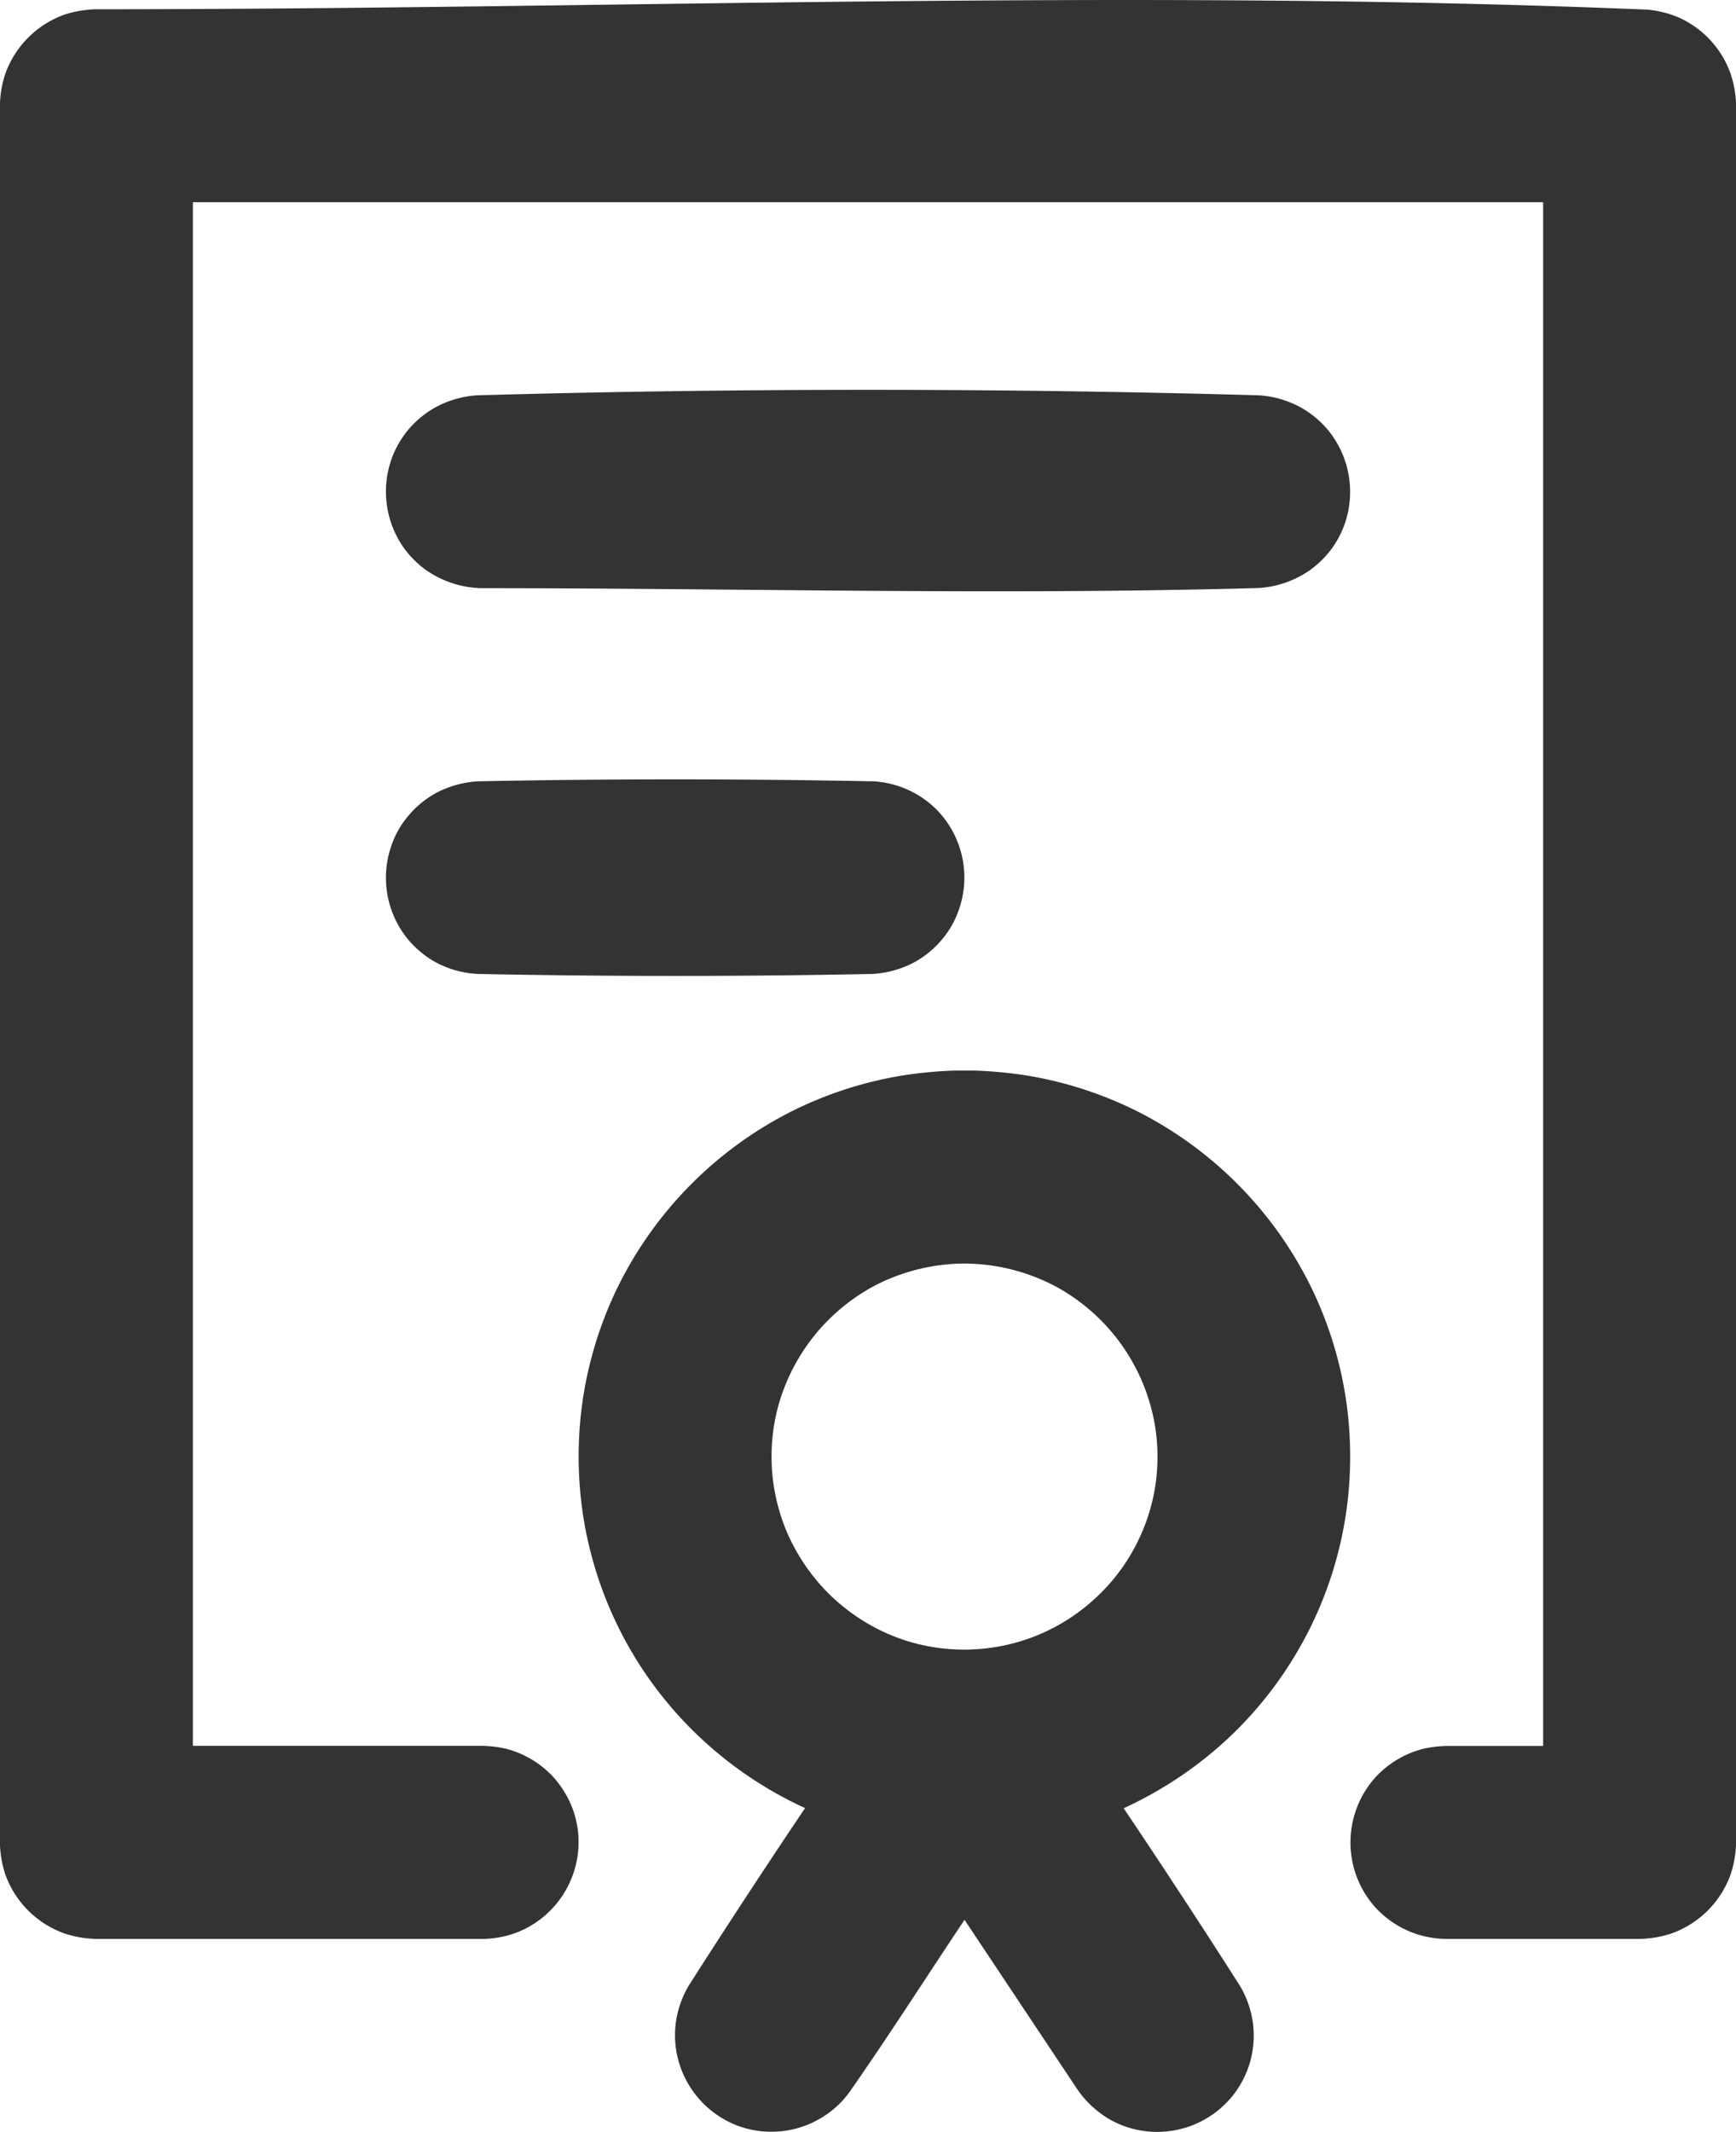
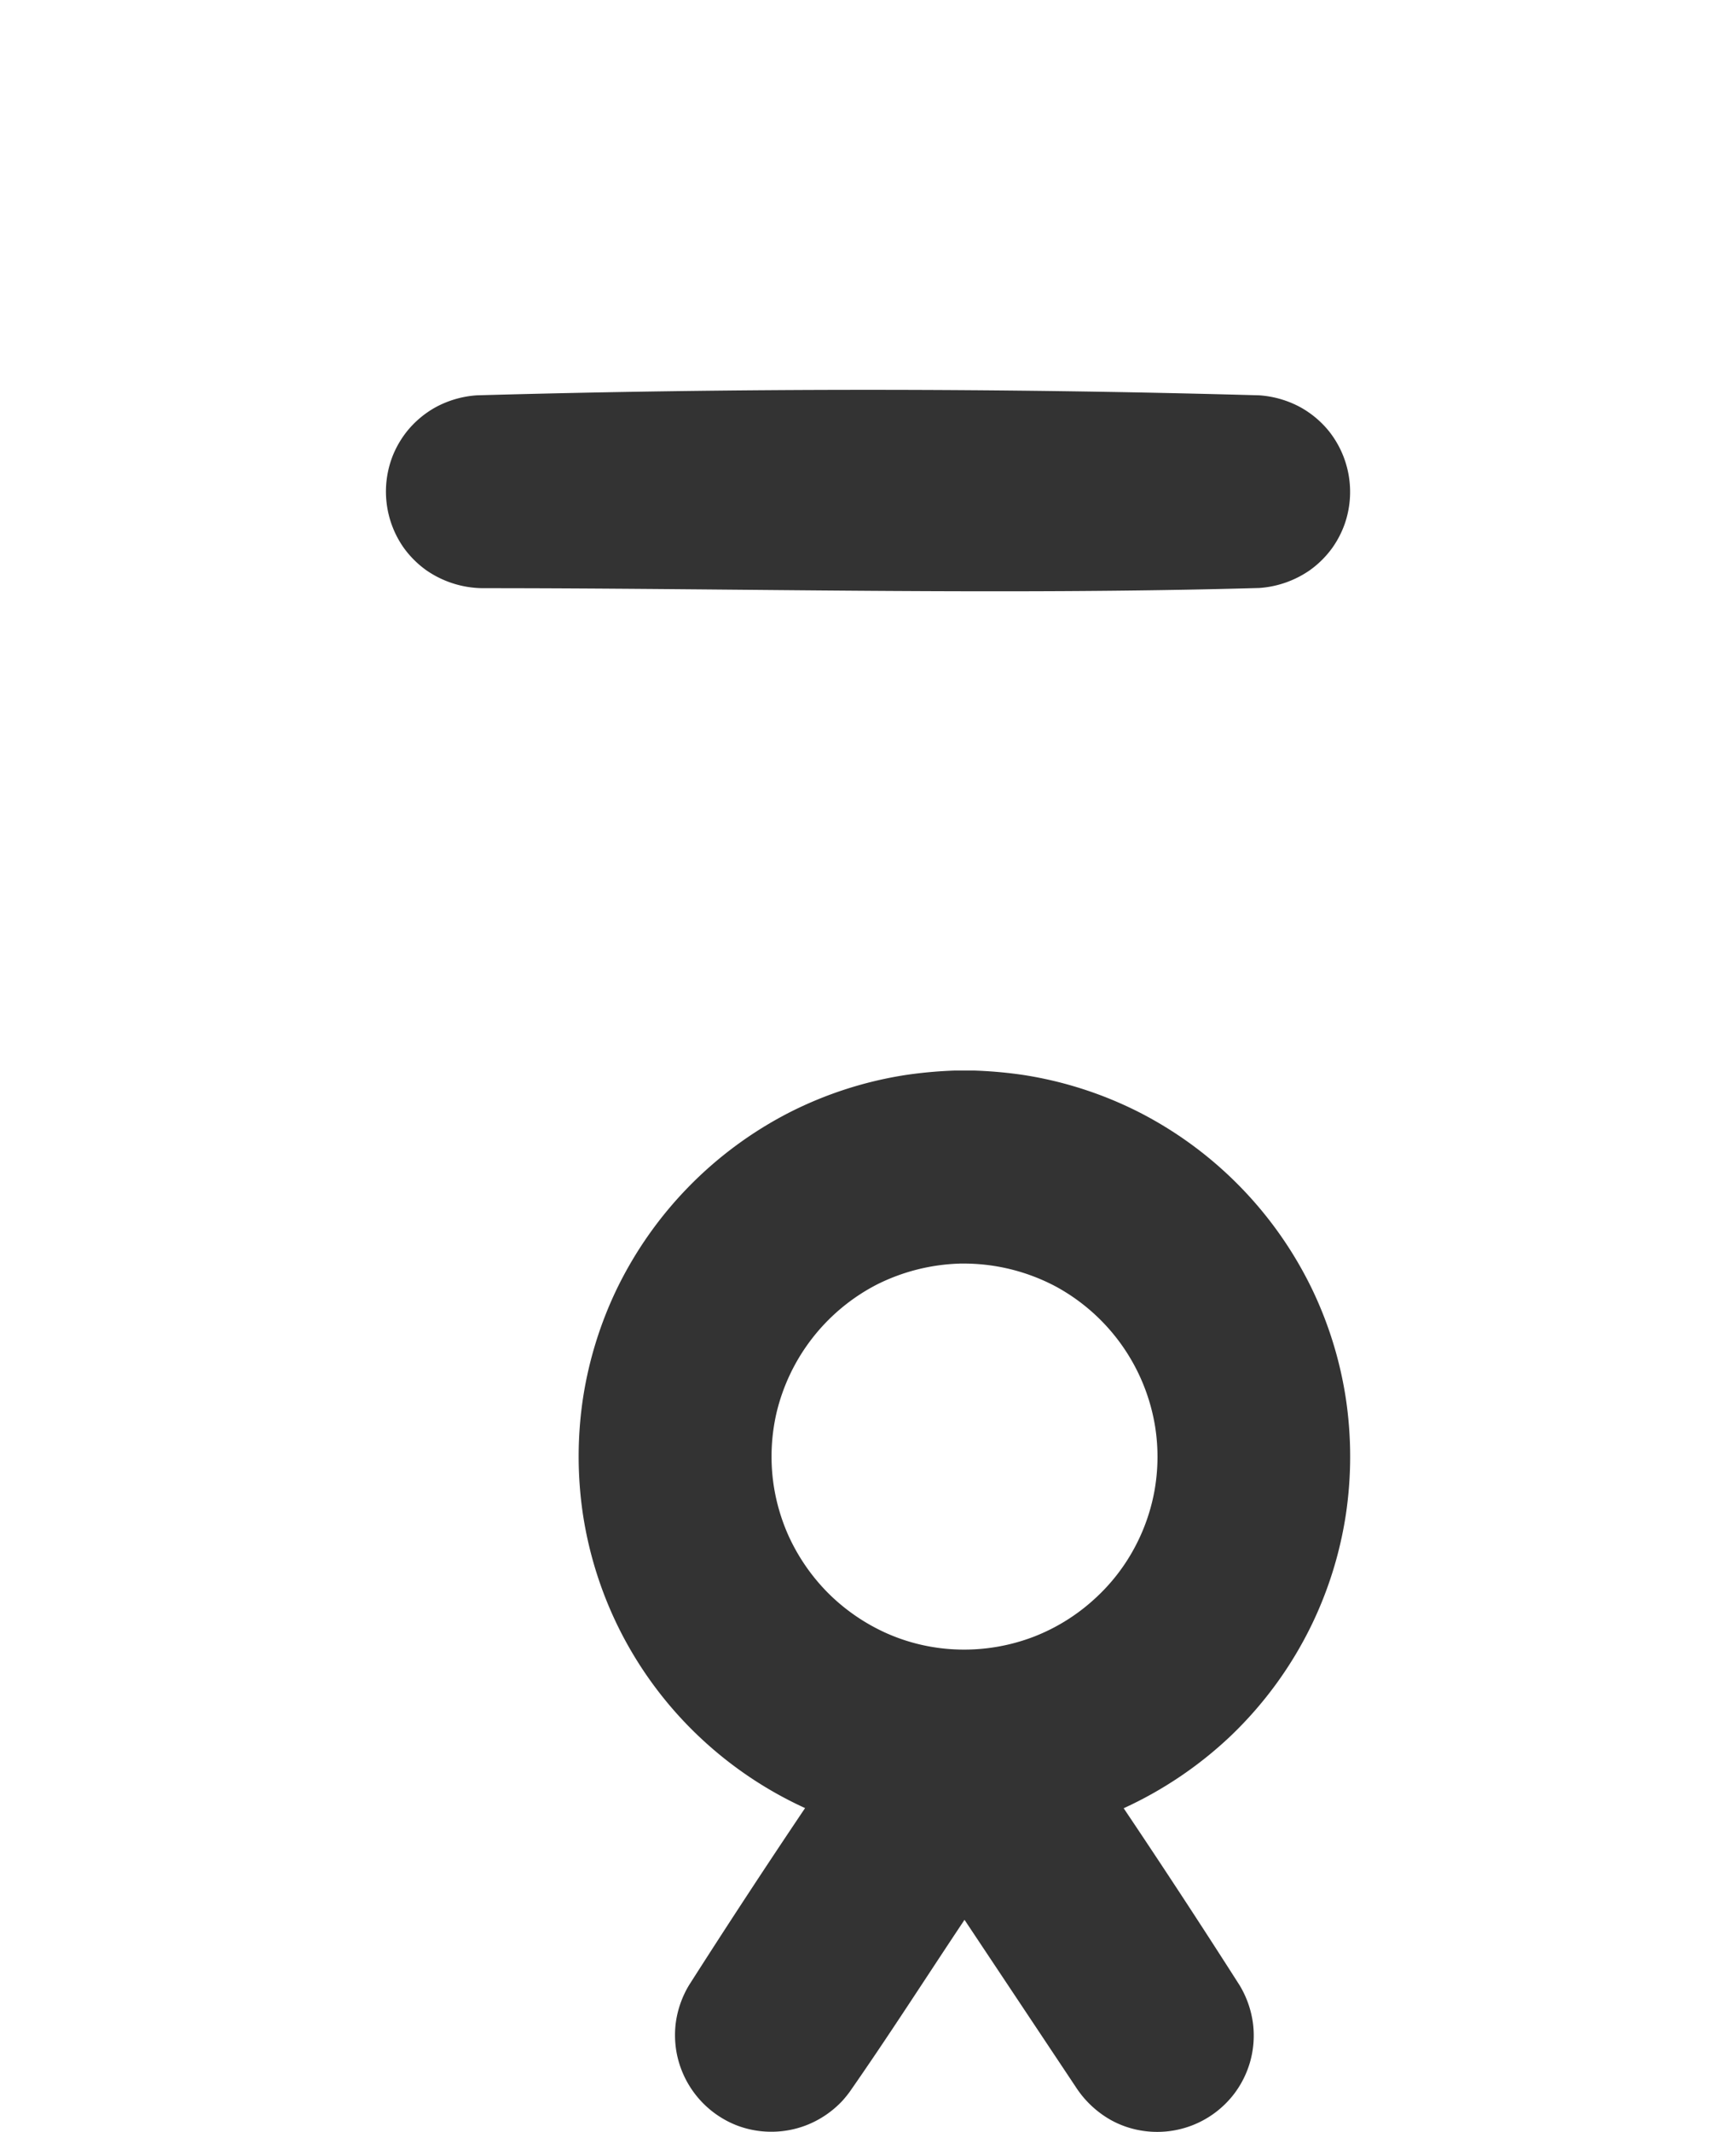
<svg xmlns="http://www.w3.org/2000/svg" width="56.237" height="69.032" viewBox="0 0 56.237 69.032">
  <g id="Group_31" data-name="Group 31" transform="translate(-12.5 96.232)">
-     <path id="Path_33" data-name="Path 33" d="M65.87-95.92a3.429,3.429,0,0,1,1,.249,3.151,3.151,0,0,1,1.7,1.848,3.5,3.5,0,0,1,.17,1.013v56.237a3.52,3.52,0,0,1-.17,1.016,3.157,3.157,0,0,1-1.942,1.939,3.5,3.5,0,0,1-1.013.17h-6.25a3,3,0,0,1-.513-.044,3.058,3.058,0,0,1-.975-.334,3.117,3.117,0,0,1-.811-.63,3.128,3.128,0,0,1-.559-.864,3.154,3.154,0,0,1,.559-3.371,3.177,3.177,0,0,1,1.532-.911,3.791,3.791,0,0,1,.767-.094H62.49V-89.684H18.748V-39.7h9.373a3.79,3.79,0,0,1,.767.094,3.164,3.164,0,0,1,1.532.911,3.3,3.3,0,0,1,.562.864,3.175,3.175,0,0,1,.252,1,3.153,3.153,0,0,1-1.626,3.005,3.058,3.058,0,0,1-.975.334,3,3,0,0,1-.513.044h-12.5a3.5,3.5,0,0,1-1.013-.17,3.157,3.157,0,0,1-1.942-1.939,3.42,3.42,0,0,1-.167-1.016V-92.81a3.4,3.4,0,0,1,.167-1.013,3.168,3.168,0,0,1,1.942-1.942,3.6,3.6,0,0,1,1.013-.167c16.748,0,33.513-.682,50.247.012Z" transform="translate(0)" fill="#333" />
    <path id="Path_34" data-name="Path 34" d="M57.46-79.219a3.254,3.254,0,0,1,1.339.387,3.155,3.155,0,0,1,.931.785,3.162,3.162,0,0,1,.507,2.979,3.169,3.169,0,0,1-.4.779,3.166,3.166,0,0,1-.741.738,3.268,3.268,0,0,1-1.634.571c-8.386.237-16.78.006-25.169.006a3.261,3.261,0,0,1-1.807-.577,3.165,3.165,0,0,1-.741-.738,3.162,3.162,0,0,1-.337-3.008,3.177,3.177,0,0,1,.442-.75,3.155,3.155,0,0,1,.931-.785,3.254,3.254,0,0,1,1.339-.387q12.667-.356,25.342,0Z" transform="translate(-4.171 -4.212)" fill="#333" />
-     <path id="Path_35" data-name="Path 35" d="M44.915-62.517a3.2,3.2,0,0,1,1.421.407,3.083,3.083,0,0,1,.773.618,3.139,3.139,0,0,1,.624,3.134,3,3,0,0,1-.545.964,3.143,3.143,0,0,1-.961.773,3.272,3.272,0,0,1-1.312.346q-6.375.127-12.747,0a3.2,3.2,0,0,1-1.423-.4,3.2,3.2,0,0,1-.773-.621,3.142,3.142,0,0,1-.624-3.131,2.938,2.938,0,0,1,.548-.967,3.117,3.117,0,0,1,.961-.773,3.3,3.3,0,0,1,1.312-.346q6.371-.127,12.747,0Z" transform="translate(-4.17 -8.419)" fill="#333" />
    <path id="Path_36" data-name="Path 36" d="M44.84-26.116a12.613,12.613,0,0,1-3.462-2.34,12.479,12.479,0,0,1-2.645-3.629,12.519,12.519,0,0,1-1.09-3.518,12.705,12.705,0,0,1,0-3.8,12.549,12.549,0,0,1,1.09-3.518,12.614,12.614,0,0,1,5.574-5.712,12.543,12.543,0,0,1,3.79-1.224A14.3,14.3,0,0,1,49.676-50c.322,0,.322,0,.644,0a14.247,14.247,0,0,1,1.576.141,12.518,12.518,0,0,1,3.79,1.224A12.6,12.6,0,0,1,61.26-42.92,12.548,12.548,0,0,1,62.35-39.4a12.7,12.7,0,0,1,0,3.8,12.519,12.519,0,0,1-1.09,3.518,12.567,12.567,0,0,1-2.639,3.629,12.76,12.76,0,0,1-3.465,2.34q1.911,2.843,3.755,5.732a3.19,3.19,0,0,1,.439,1.28,3.132,3.132,0,0,1-.108,1.233,3.141,3.141,0,0,1-.5.993,3.136,3.136,0,0,1-3.075,1.189,3.054,3.054,0,0,1-.931-.334,3.258,3.258,0,0,1-1.087-1L50-22.5c-1.242,1.86-2.443,3.74-3.723,5.574a3.7,3.7,0,0,1-.234.287,3.193,3.193,0,0,1-1.116.77,3.129,3.129,0,0,1-1.21.231,3.108,3.108,0,0,1-1.1-.208,3.148,3.148,0,0,1-1.951-2.393,3.206,3.206,0,0,1-.026-.87,3.19,3.19,0,0,1,.439-1.28q1.845-2.891,3.758-5.732Zm4.994-17.633a6.4,6.4,0,0,0-2.677.68,6.319,6.319,0,0,0-3.248,4.156A6.3,6.3,0,0,0,43.8-36.7a6.309,6.309,0,0,0,.5,1.766,6.385,6.385,0,0,0,1.28,1.851A6.365,6.365,0,0,0,47.43-31.8a6.158,6.158,0,0,0,2.4.548,6.293,6.293,0,0,0,2.454-.431A6.257,6.257,0,0,0,54.2-32.879a6.168,6.168,0,0,0,1.368-1.784,6.229,6.229,0,0,0,.586-1.731,6.247,6.247,0,0,0,.023-2.062A6.31,6.31,0,0,0,52.971-43a6.364,6.364,0,0,0-2.648-.741c-.164-.009-.325-.012-.489-.009Z" transform="translate(-6.255 -11.566)" fill="#333" fill-rule="evenodd" />
  </g>
</svg>